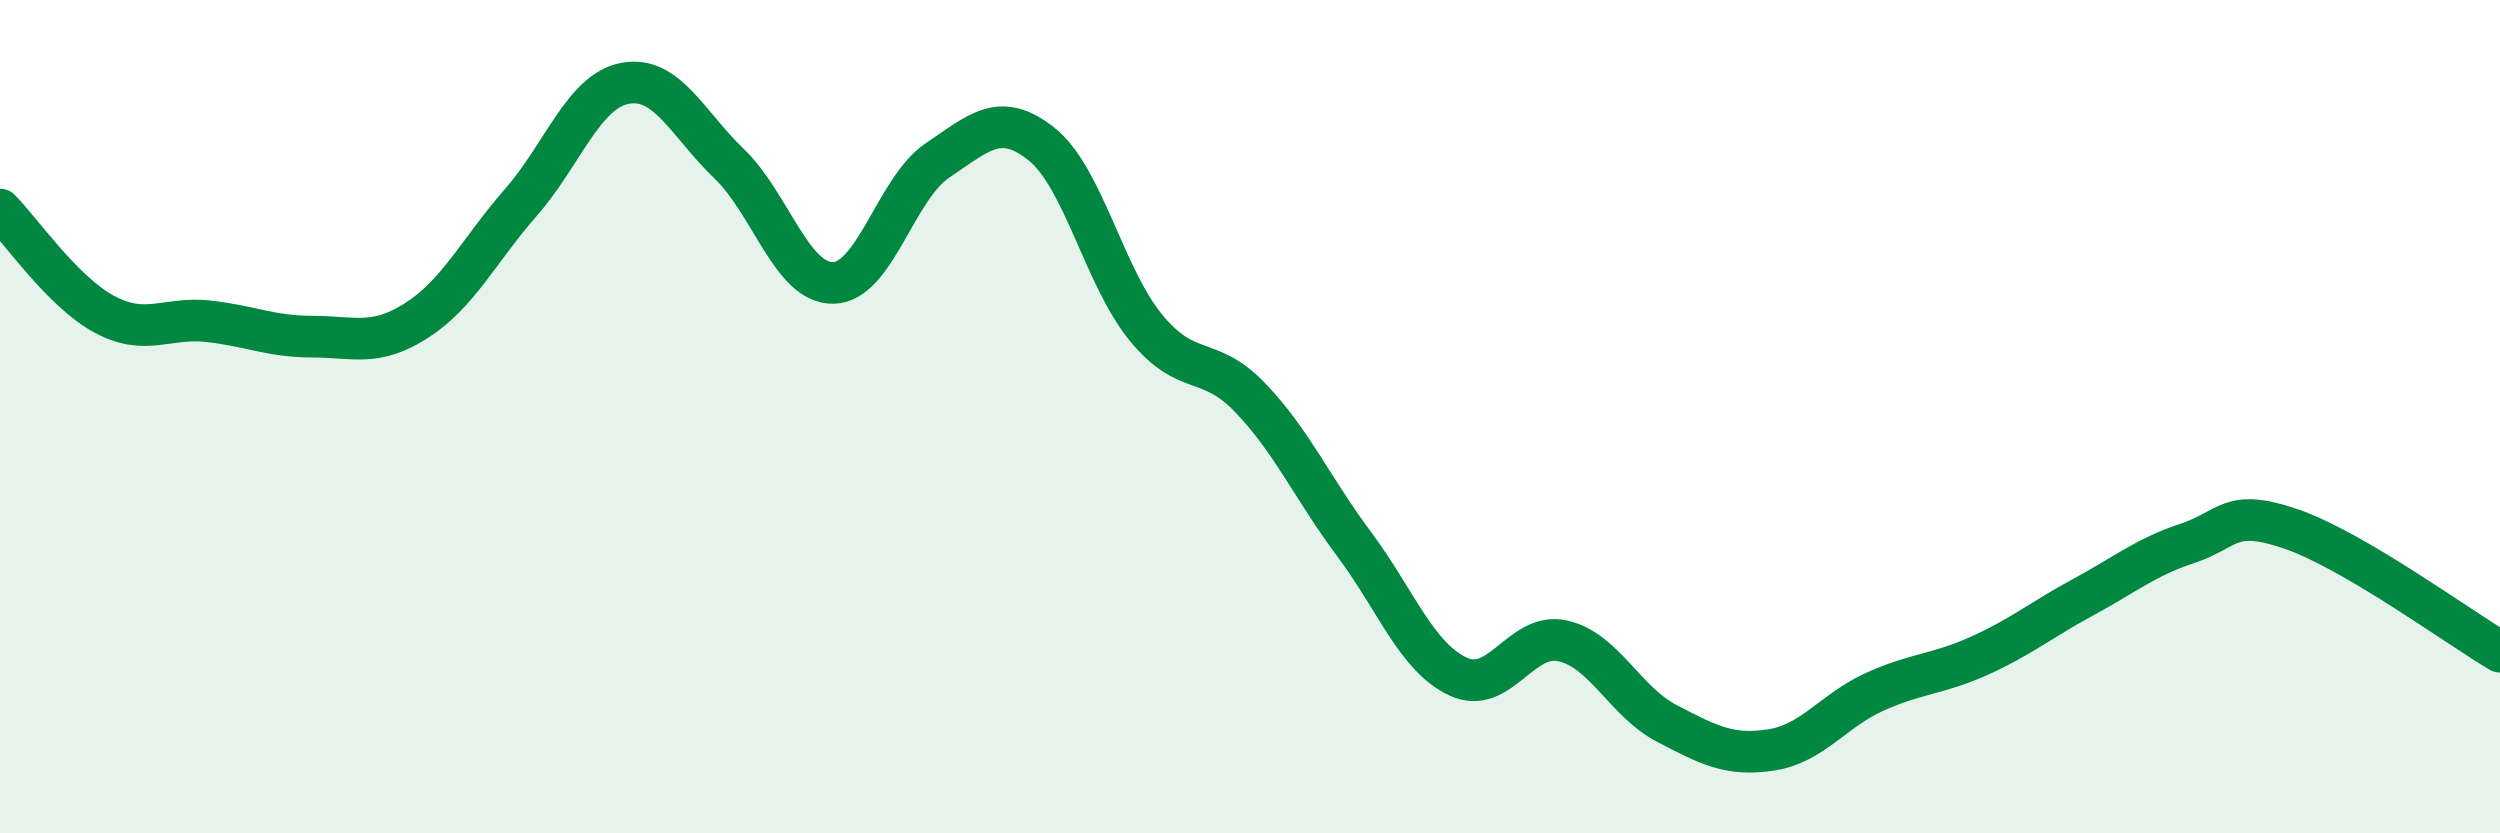
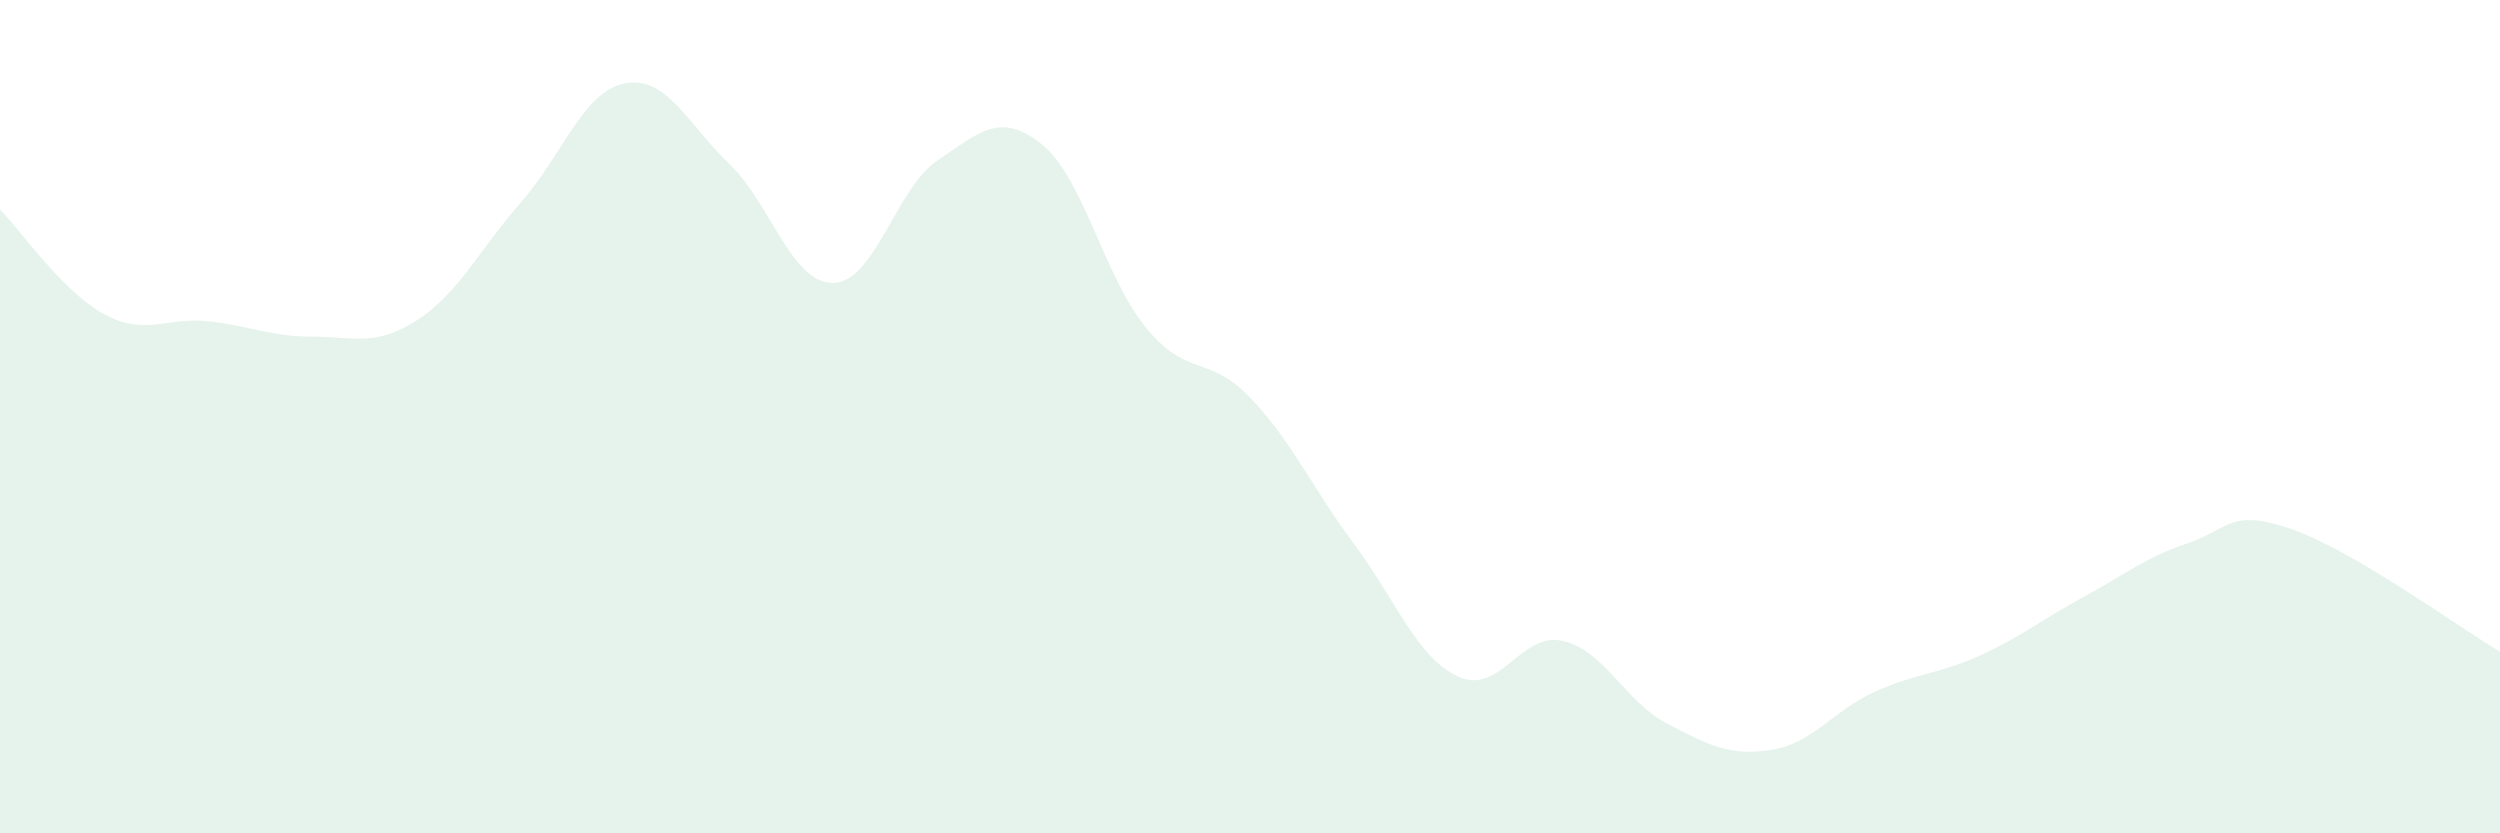
<svg xmlns="http://www.w3.org/2000/svg" width="60" height="20" viewBox="0 0 60 20">
  <path d="M 0,5.03 C 0.5,5.53 1.5,7 2.5,7.54 C 3.5,8.08 4,7.6 5,7.71 C 6,7.82 6.5,8.08 7.5,8.08 C 8.5,8.08 9,8.33 10,7.69 C 11,7.05 11.5,6 12.5,4.86 C 13.5,3.72 14,2.19 15,2 C 16,1.81 16.5,2.97 17.5,3.93 C 18.5,4.89 19,6.81 20,6.79 C 21,6.77 21.5,4.52 22.5,3.85 C 23.5,3.18 24,2.66 25,3.46 C 26,4.26 26.5,6.64 27.5,7.86 C 28.5,9.08 29,8.5 30,9.54 C 31,10.58 31.5,11.72 32.5,13.06 C 33.5,14.4 34,15.78 35,16.24 C 36,16.7 36.5,15.16 37.5,15.38 C 38.5,15.6 39,16.84 40,17.36 C 41,17.88 41.5,18.15 42.5,18 C 43.5,17.85 44,17.05 45,16.6 C 46,16.15 46.5,16.19 47.5,15.74 C 48.5,15.29 49,14.87 50,14.33 C 51,13.79 51.5,13.37 52.5,13.04 C 53.5,12.71 53.5,12.18 55,12.7 C 56.5,13.22 59,15.05 60,15.64L60 20L0 20Z" fill="#008740" opacity="0.1" stroke-linecap="round" stroke-linejoin="round" />
-   <path d="M 0,5.03 C 0.5,5.53 1.5,7 2.5,7.54 C 3.5,8.08 4,7.6 5,7.71 C 6,7.82 6.5,8.08 7.5,8.08 C 8.5,8.08 9,8.33 10,7.69 C 11,7.05 11.5,6 12.5,4.86 C 13.5,3.72 14,2.19 15,2 C 16,1.81 16.5,2.97 17.5,3.93 C 18.5,4.89 19,6.81 20,6.79 C 21,6.77 21.5,4.52 22.5,3.85 C 23.5,3.18 24,2.66 25,3.46 C 26,4.26 26.5,6.64 27.5,7.86 C 28.5,9.08 29,8.5 30,9.54 C 31,10.58 31.5,11.72 32.5,13.06 C 33.5,14.4 34,15.78 35,16.24 C 36,16.7 36.5,15.16 37.5,15.38 C 38.5,15.6 39,16.84 40,17.36 C 41,17.88 41.5,18.15 42.5,18 C 43.5,17.85 44,17.05 45,16.6 C 46,16.15 46.5,16.19 47.5,15.74 C 48.5,15.29 49,14.87 50,14.33 C 51,13.79 51.5,13.37 52.5,13.04 C 53.5,12.71 53.5,12.18 55,12.7 C 56.5,13.22 59,15.05 60,15.64" stroke="#008740" stroke-width="1" fill="none" stroke-linecap="round" stroke-linejoin="round" />
</svg>